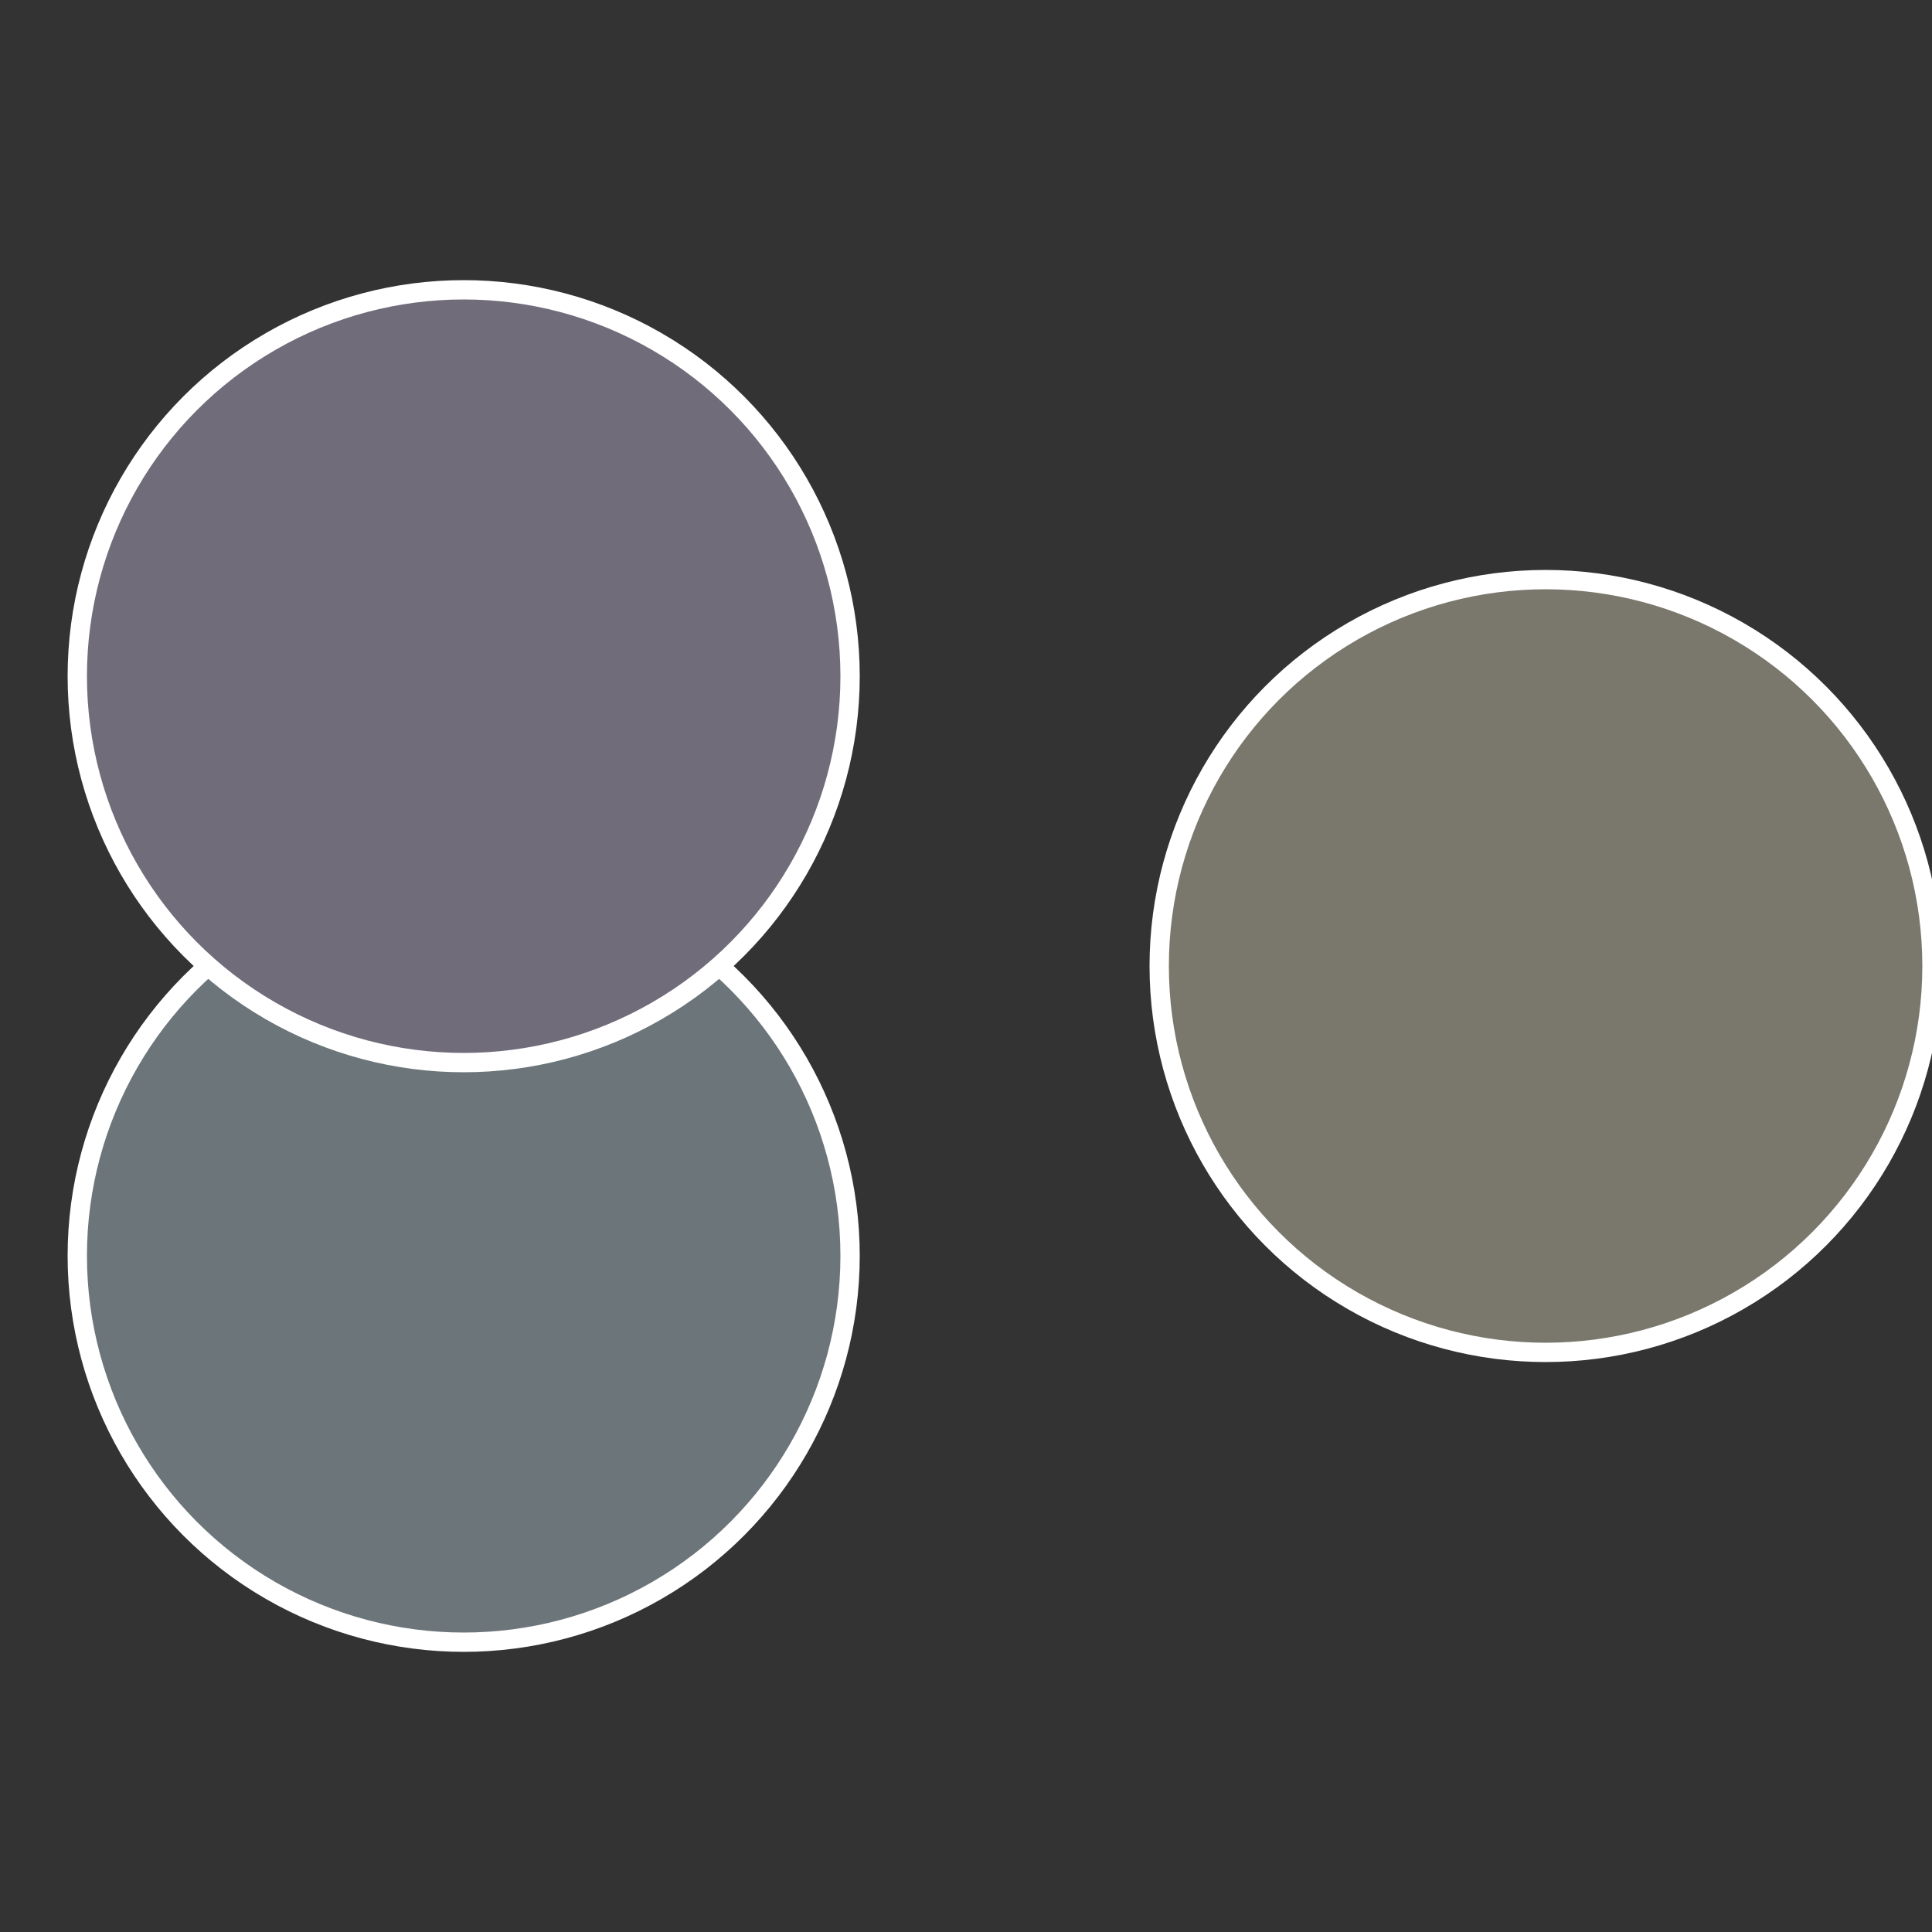
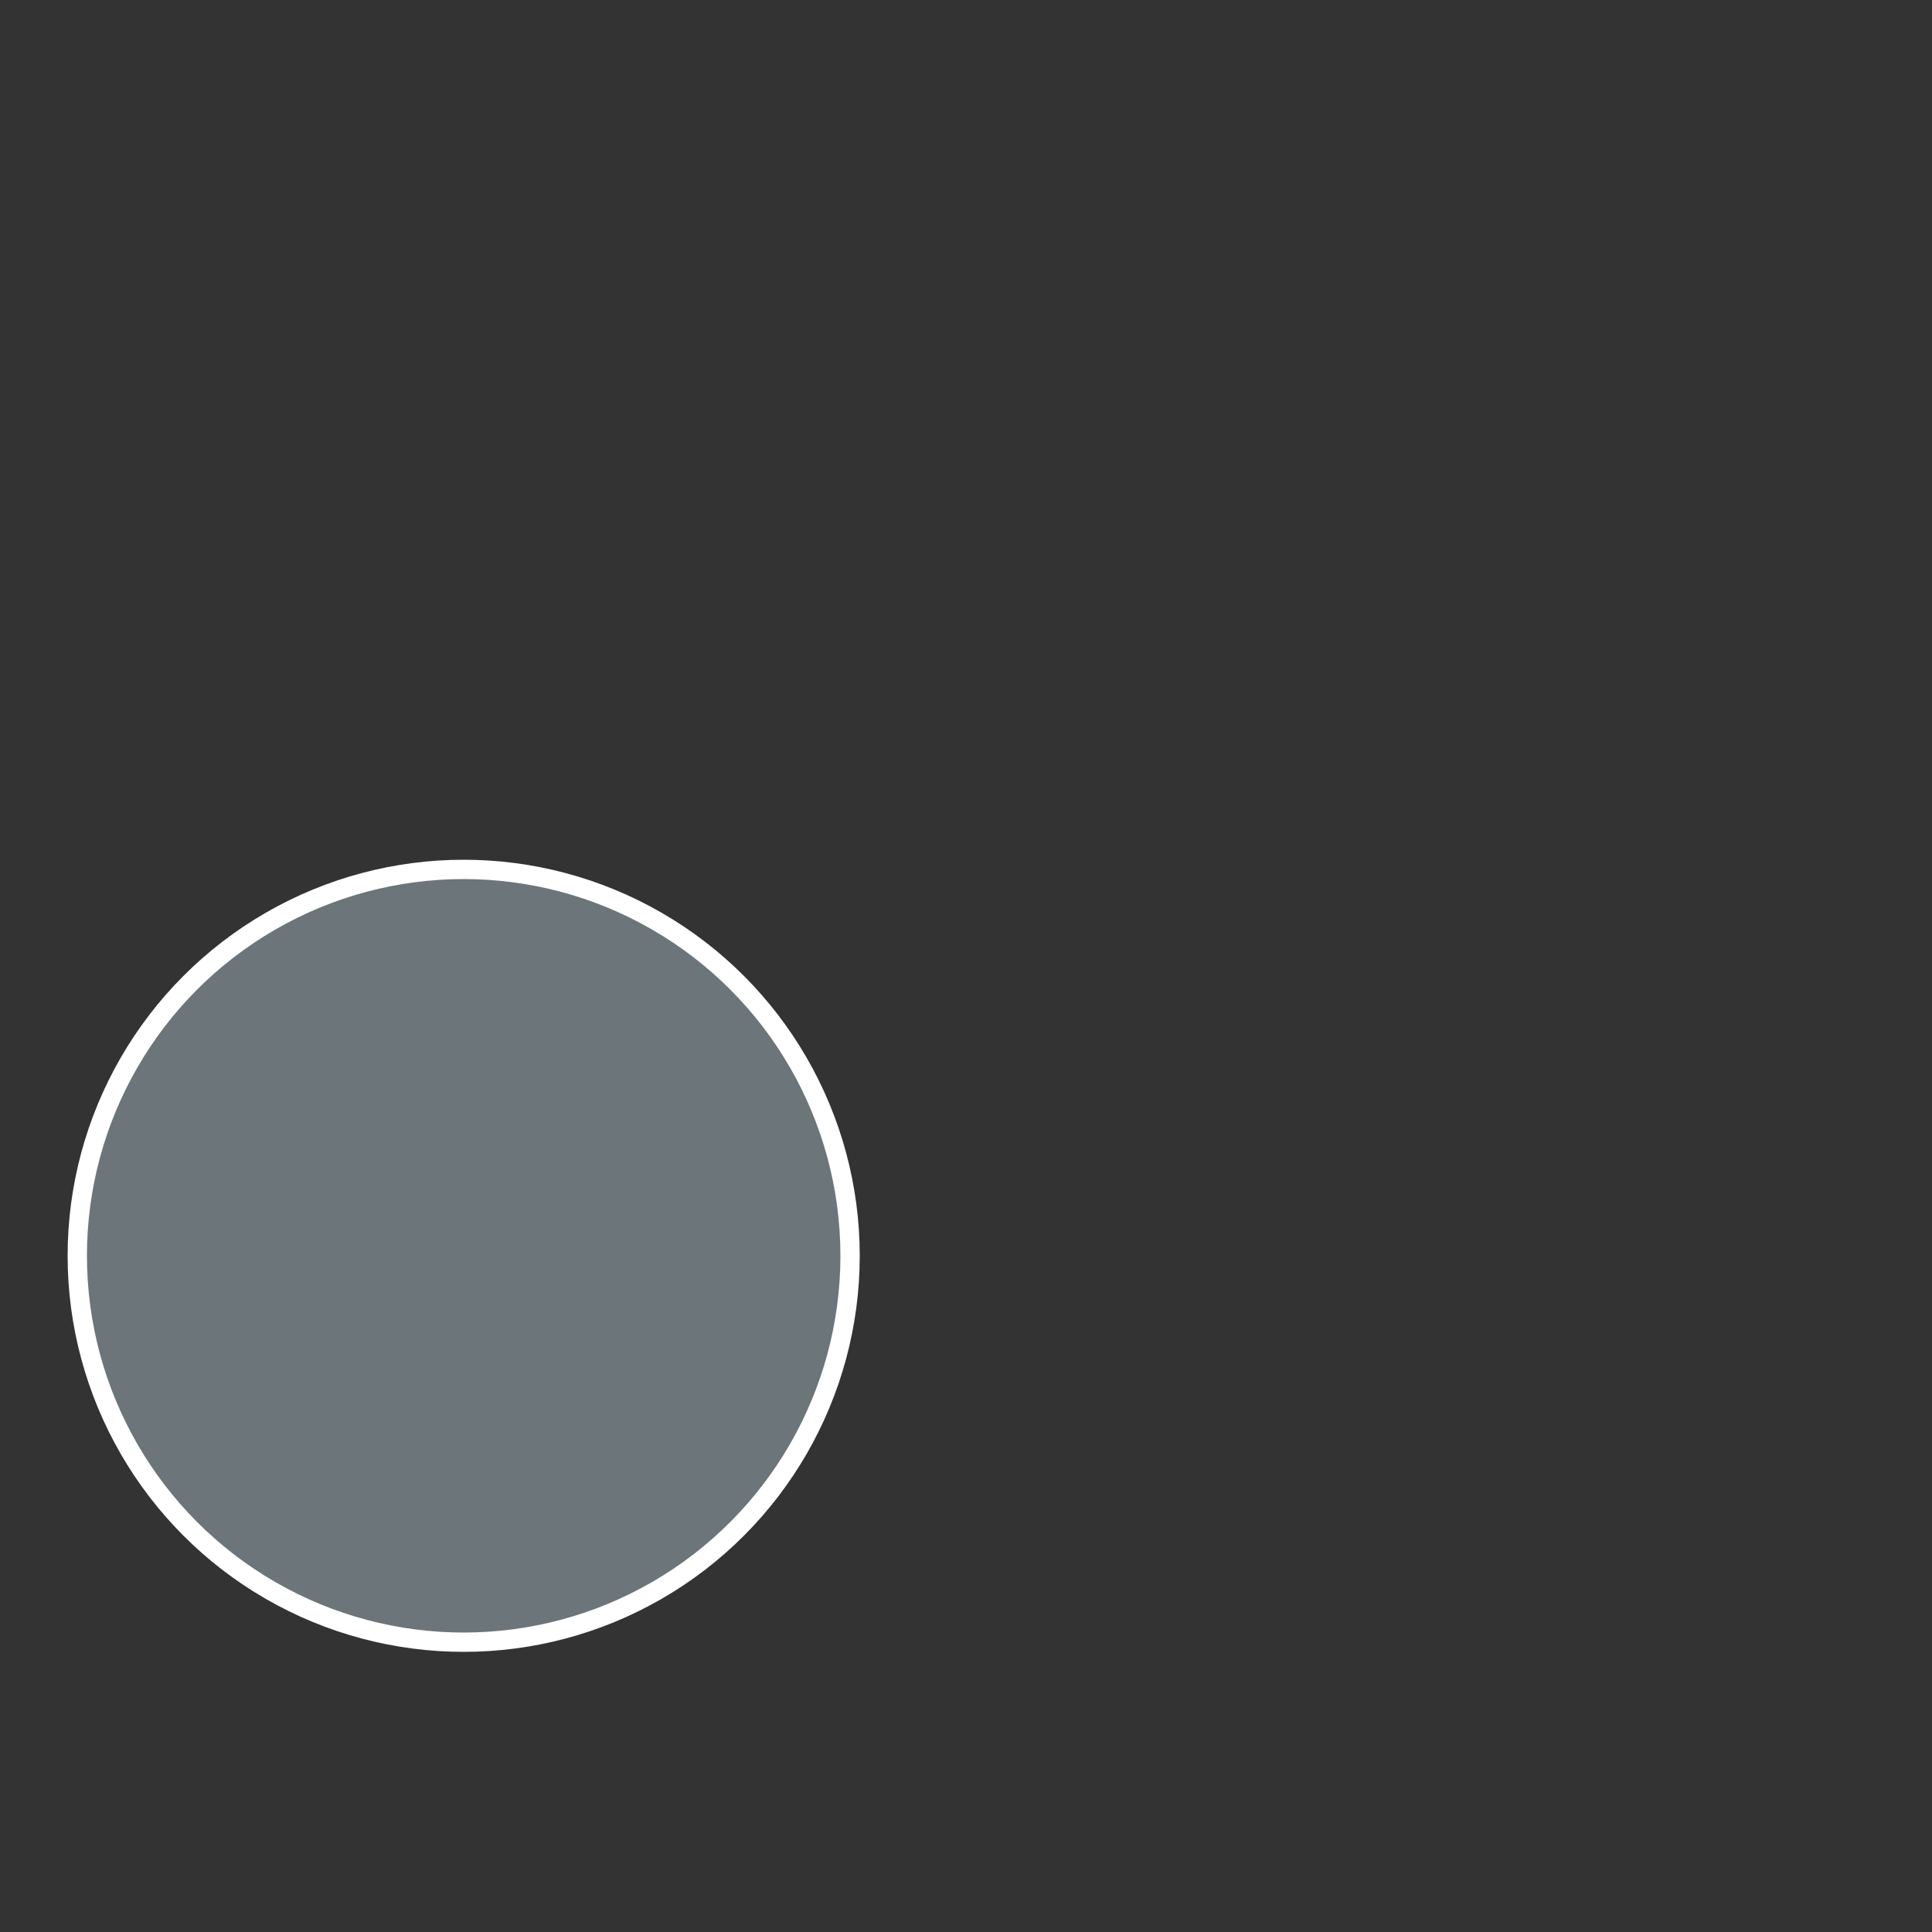
<svg xmlns="http://www.w3.org/2000/svg" width="500" height="500" viewBox="-1 -1 2 2">
  <rect x="-1" y="-1" width="2" height="2" fill="#333333" stroke="none" />
-   <circle cx="0.6" cy="0" r="0.4" fill="#7a786c" stroke="#fff" stroke-width="1%" />
  <circle cx="-0.52" cy="0.3" r="0.4" fill="#6c757a" stroke="#fff" stroke-width="1%" />
-   <circle cx="-0.52" cy="-0.3" r="0.4" fill="#716c7a" stroke="#fff" stroke-width="1%" />
</svg>